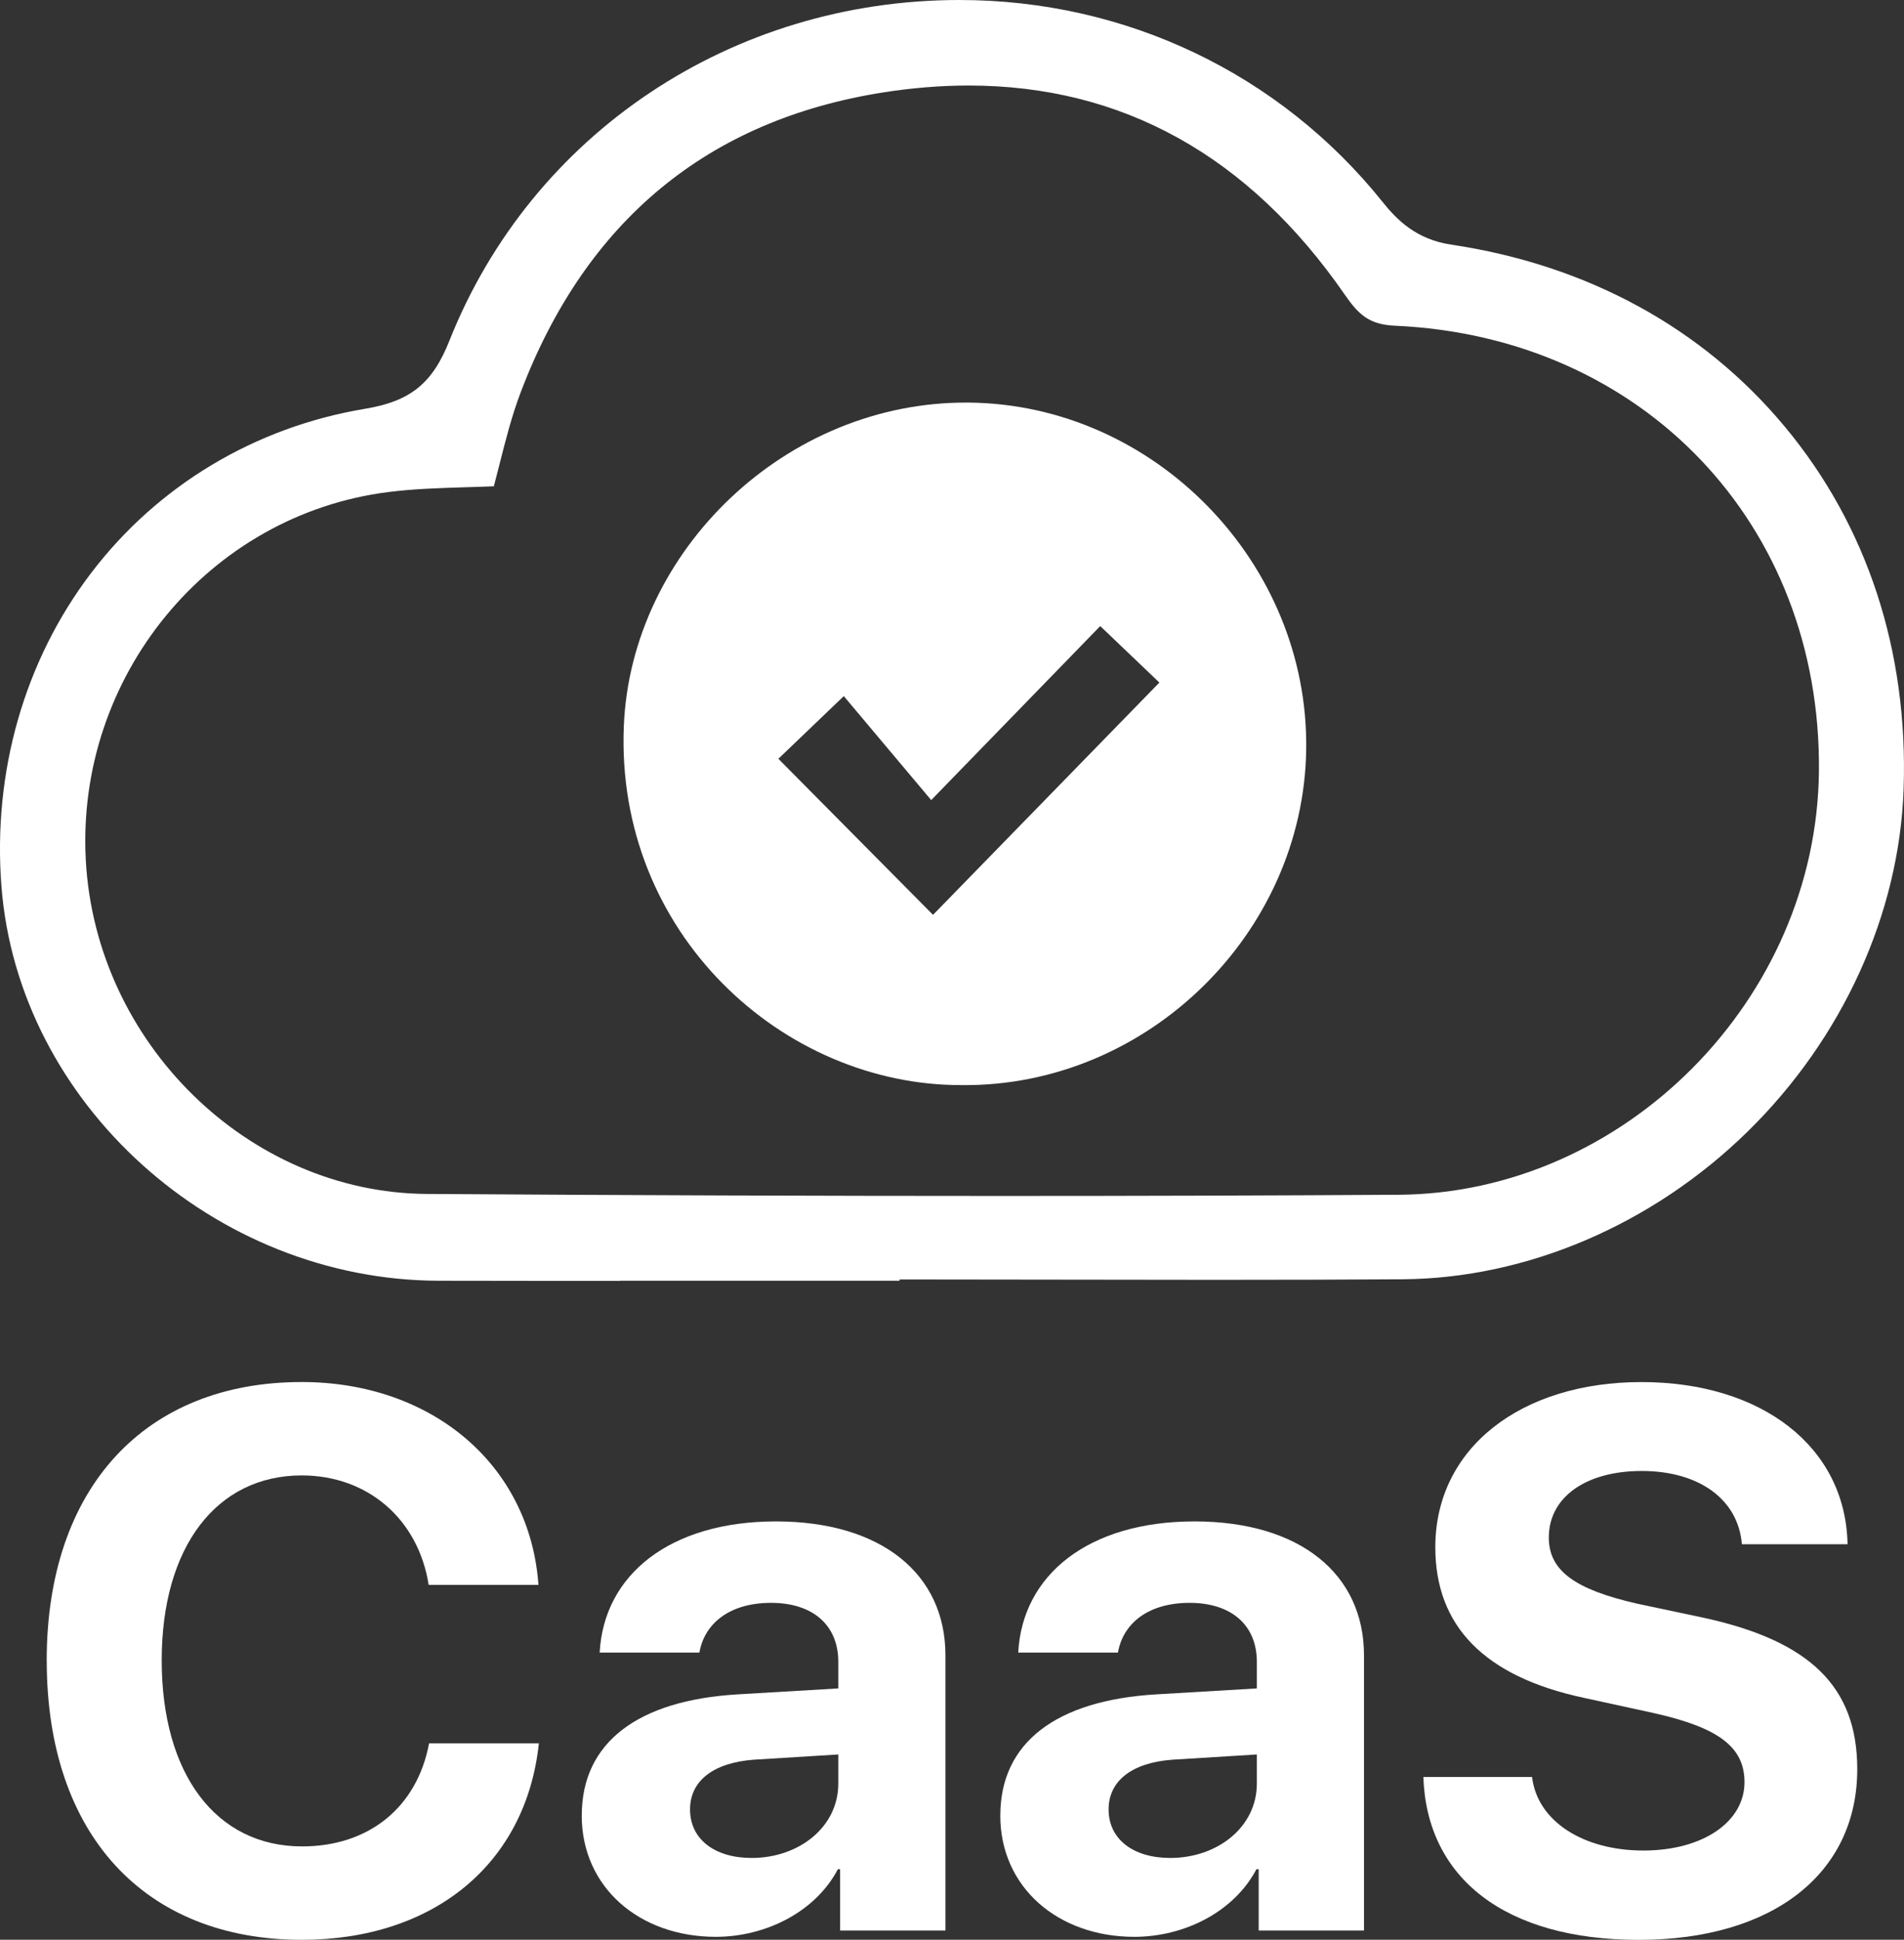
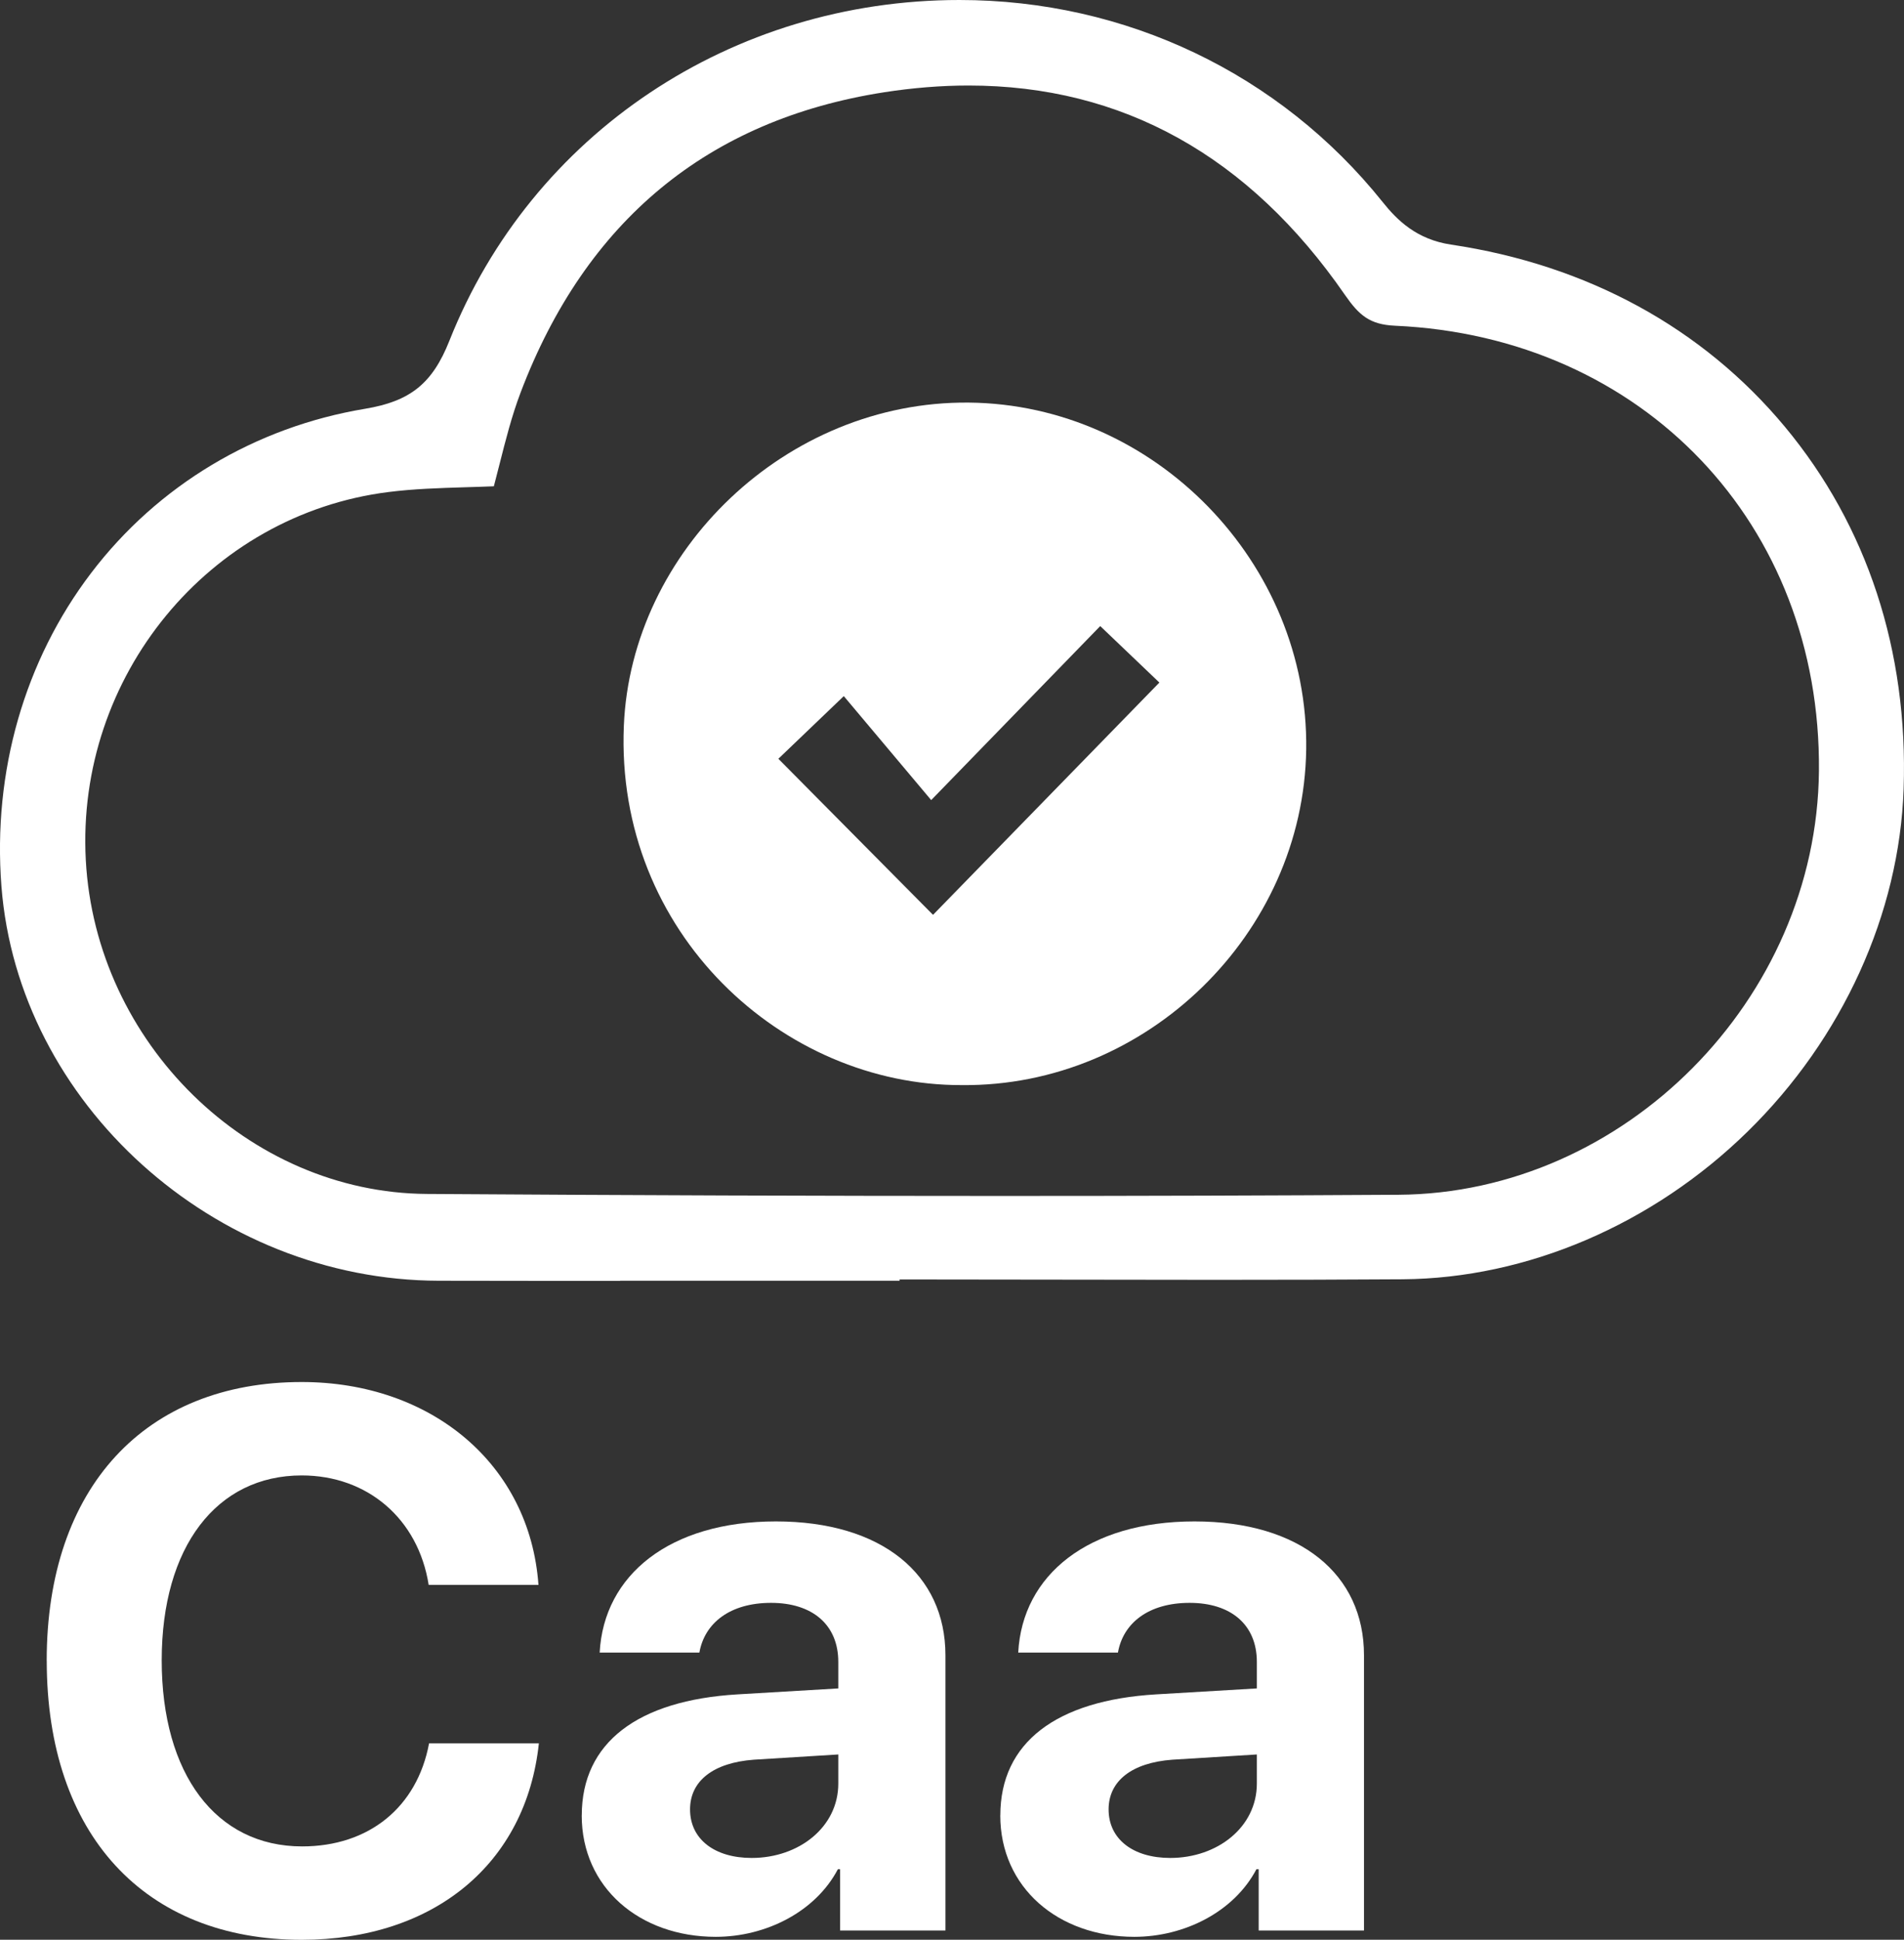
<svg xmlns="http://www.w3.org/2000/svg" id="Layer_2" viewBox="0 0 415.87 423.47">
  <rect x="0" y="0" width="415.87" height="423.47" fill="#333333" stroke="none" />
  <defs>
    <style>
      .cls-1 {
        fill: #fff;
      }
    </style>
  </defs>
  <g id="Layer_1-2" data-name="Layer_1">
    <g>
      <path class="cls-1" d="M210.05,236.89c-39.05.11-75.69-33.19-73.79-78.44,1.6-38.18,35.42-70.92,75.33-70.56,40.58.37,74.28,34.99,73.71,75.72-.57,40.26-34.9,73.7-75.25,73.28ZM203.39,174.67c-7.22-8.59-13.24-15.74-19.09-22.7-5.82,5.57-10.29,9.85-14.29,13.68,11.38,11.47,22.52,22.71,33.78,34.07,16.28-16.69,32.78-33.62,49.44-50.71-3.65-3.48-8.27-7.89-12.92-12.33-11.57,11.9-23.18,23.85-36.91,37.98Z" />
      <g>
        <path class="cls-1" d="M10.2,362.55c0-37.92,21.61-60.84,55.7-60.84,28.3,0,49.83,17.94,51.71,44.29h-23.98c-2.28-14.44-13.38-23.9-27.73-23.9-18.59,0-30.58,15.58-30.58,40.37s11.83,40.62,30.67,40.62c14.6,0,25.12-8.56,27.73-22.51h23.98c-2.77,26.26-22.92,42.9-51.79,42.9-34.25,0-55.7-22.92-55.7-60.92Z" />
        <path class="cls-1" d="M127.07,396.32c0-15.9,12.23-25.12,34.01-26.42l22.02-1.3v-5.79c0-8.16-5.71-12.89-14.68-12.89s-14.52,4.4-15.66,10.85h-21.78c.9-16.96,15.33-28.63,38.49-28.63s37.03,11.58,37.03,29.2v60.11h-23v-13.38h-.49c-4.89,9.3-15.74,14.76-26.67,14.76-16.64,0-29.28-10.77-29.28-26.51ZM183.1,389.38v-6.36l-18.43,1.14c-8.89.65-13.95,4.65-13.95,10.85,0,6.52,5.38,10.6,13.46,10.6,10.36,0,18.92-6.77,18.92-16.23Z" />
        <path class="cls-1" d="M218.49,396.32c0-15.9,12.23-25.12,34.01-26.42l22.02-1.3v-5.79c0-8.16-5.71-12.89-14.68-12.89s-14.52,4.4-15.66,10.85h-21.78c.9-16.96,15.33-28.63,38.49-28.63s37.03,11.58,37.03,29.2v60.11h-23v-13.38h-.49c-4.89,9.3-15.74,14.76-26.67,14.76-16.64,0-29.28-10.77-29.28-26.51ZM274.52,389.38v-6.36l-18.43,1.14c-8.89.65-13.95,4.65-13.95,10.85,0,6.52,5.38,10.6,13.46,10.6,10.36,0,18.92-6.77,18.92-16.23Z" />
-         <path class="cls-1" d="M334.63,387.92c1.14,9.71,11.25,16.07,24.3,16.07s22.1-6.28,22.1-14.92c0-7.67-5.63-11.91-19.82-15.09l-15.33-3.34c-21.69-4.65-32.38-15.66-32.38-32.87,0-21.69,18.76-36.05,45.02-36.05s44.61,14.11,45.02,35.4h-23.08c-.82-9.95-9.54-15.99-21.86-15.99s-20.31,5.79-20.31,14.52c0,7.26,5.71,11.34,19.25,14.44l14.27,3.02c23.57,5.06,33.85,15.17,33.85,33.11,0,22.84-18.51,37.27-47.71,37.27s-46.32-13.46-47.06-35.56h23.73Z" />
      </g>
      <path class="cls-1" d="M135.43,279.63c-13.19,0-26.38,0-39.57-.03-49.04-.09-91.9-38.73-95.55-86.15-1.92-24.96,5.04-49.24,19.59-68.35,14.56-19.13,35.82-31.87,59.85-35.86,9.88-1.64,14.7-5.52,18.4-14.84C116.1,29.2,159.84,0,209.57,0c36.3,0,69.99,16.08,92.43,44.11,3.17,3.97,7.43,8.17,14.94,9.29,29.75,4.43,54.97,18.19,72.94,39.8,17.96,21.6,26.92,48.91,25.91,78.99-.92,27.25-13.33,54.53-34.06,74.83-20.74,20.32-48.22,32.07-75.37,32.26-12.09.08-24.99.12-40.6.12-11.04,0-22.09-.02-33.13-.04-11.04-.02-22.09-.04-33.14-.04h-3v.28c-9.68,0-19.36,0-29.03,0-10.68,0-21.35,0-32.03,0ZM107.88,106.16c-2.11.09-4.18.15-6.2.21-5.83.18-11.33.35-16.86,1.05-39.2,4.94-68.23,40.23-66.08,80.33,2.14,39.94,35.55,72.65,74.48,72.9,45.53.3,86.64.44,125.68.44,29.82,0,58.94-.09,86.57-.26,49.3-.31,91.35-42.66,91.82-92.5.51-53.91-38.43-94.8-92.59-97.22-5.55-.25-7.86-2.29-10.96-6.76-20.96-30.31-48.61-45.68-82.19-45.68-5.96,0-12.18.5-18.48,1.48-38.43,6-65.12,28.05-79.35,65.52-1.95,5.13-3.29,10.46-4.6,15.62-.4,1.6-.82,3.24-1.25,4.86Z" />
    </g>
  </g>
</svg>